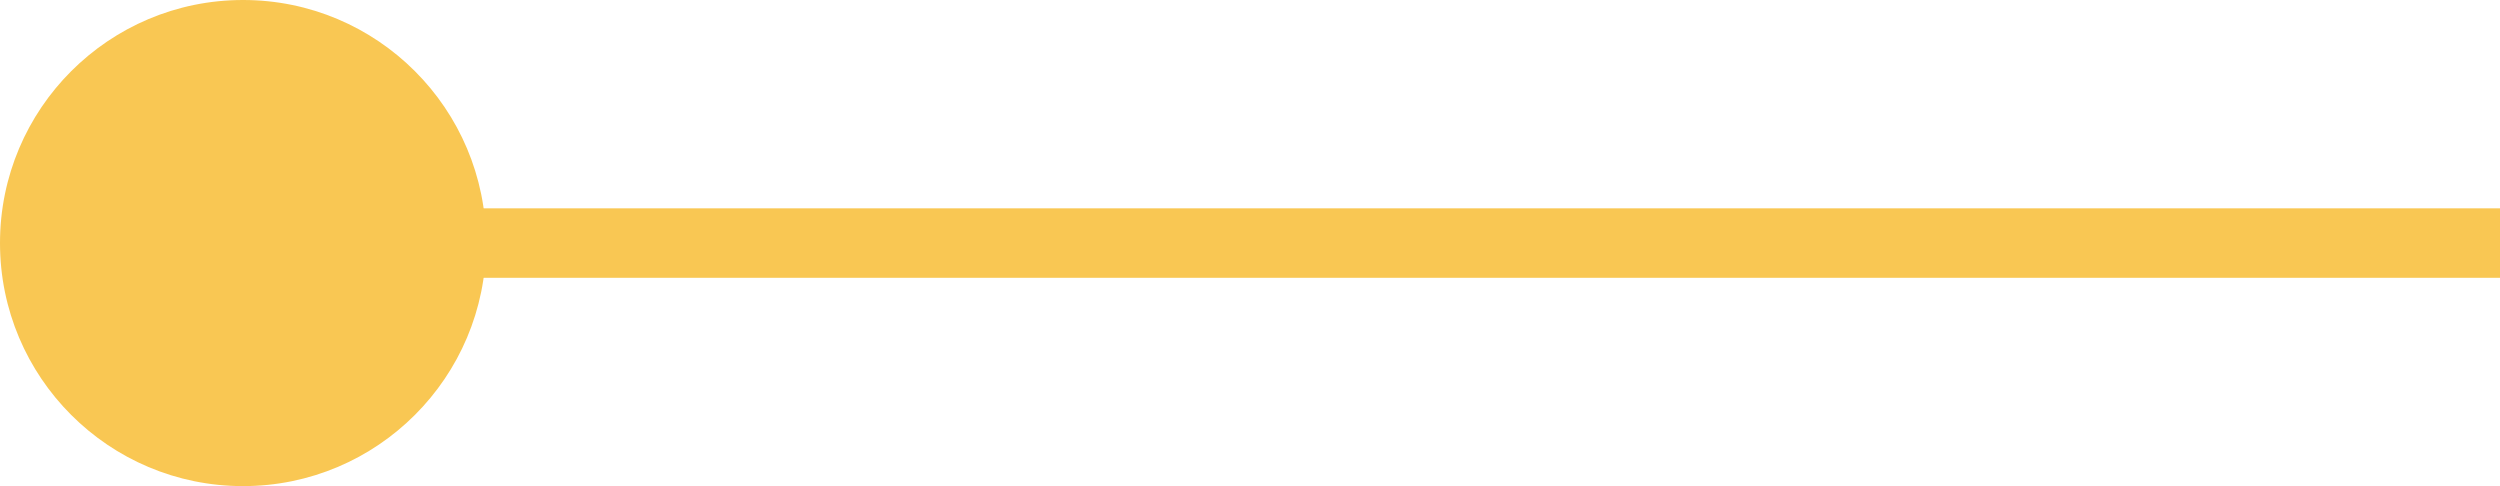
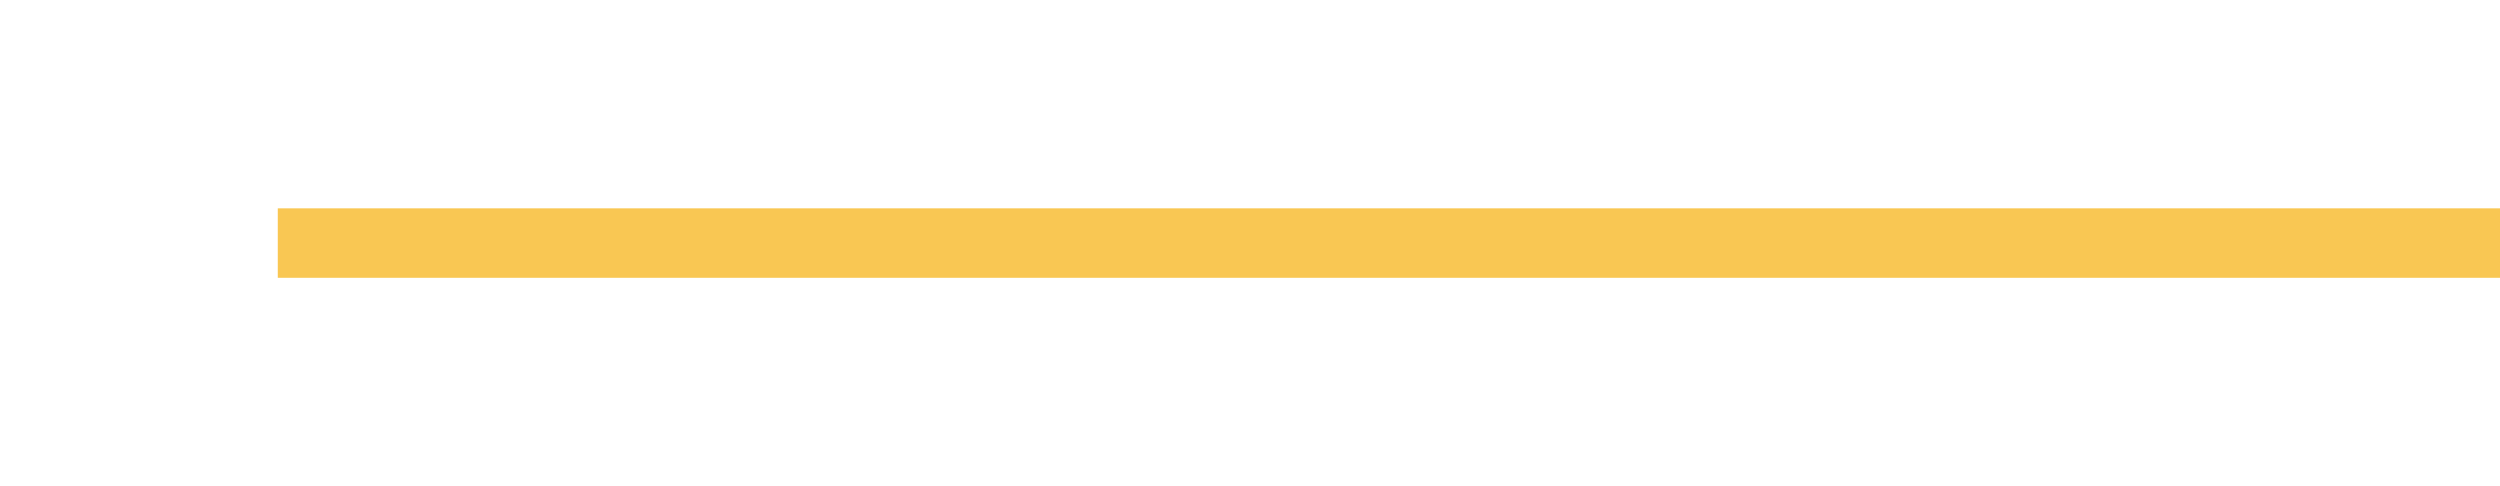
<svg xmlns="http://www.w3.org/2000/svg" width="36" height="7" viewBox="0 0 36 7" fill="none">
  <line y1="-0.5" x2="32" y2="-0.5" transform="matrix(-1 8.74228e-08 8.74228e-08 1 36 4)" stroke="#F9C753" />
-   <circle cx="3.5" cy="3.5" r="3.5" transform="matrix(-1 0 0 1 7 0)" fill="#F9C753" />
</svg>